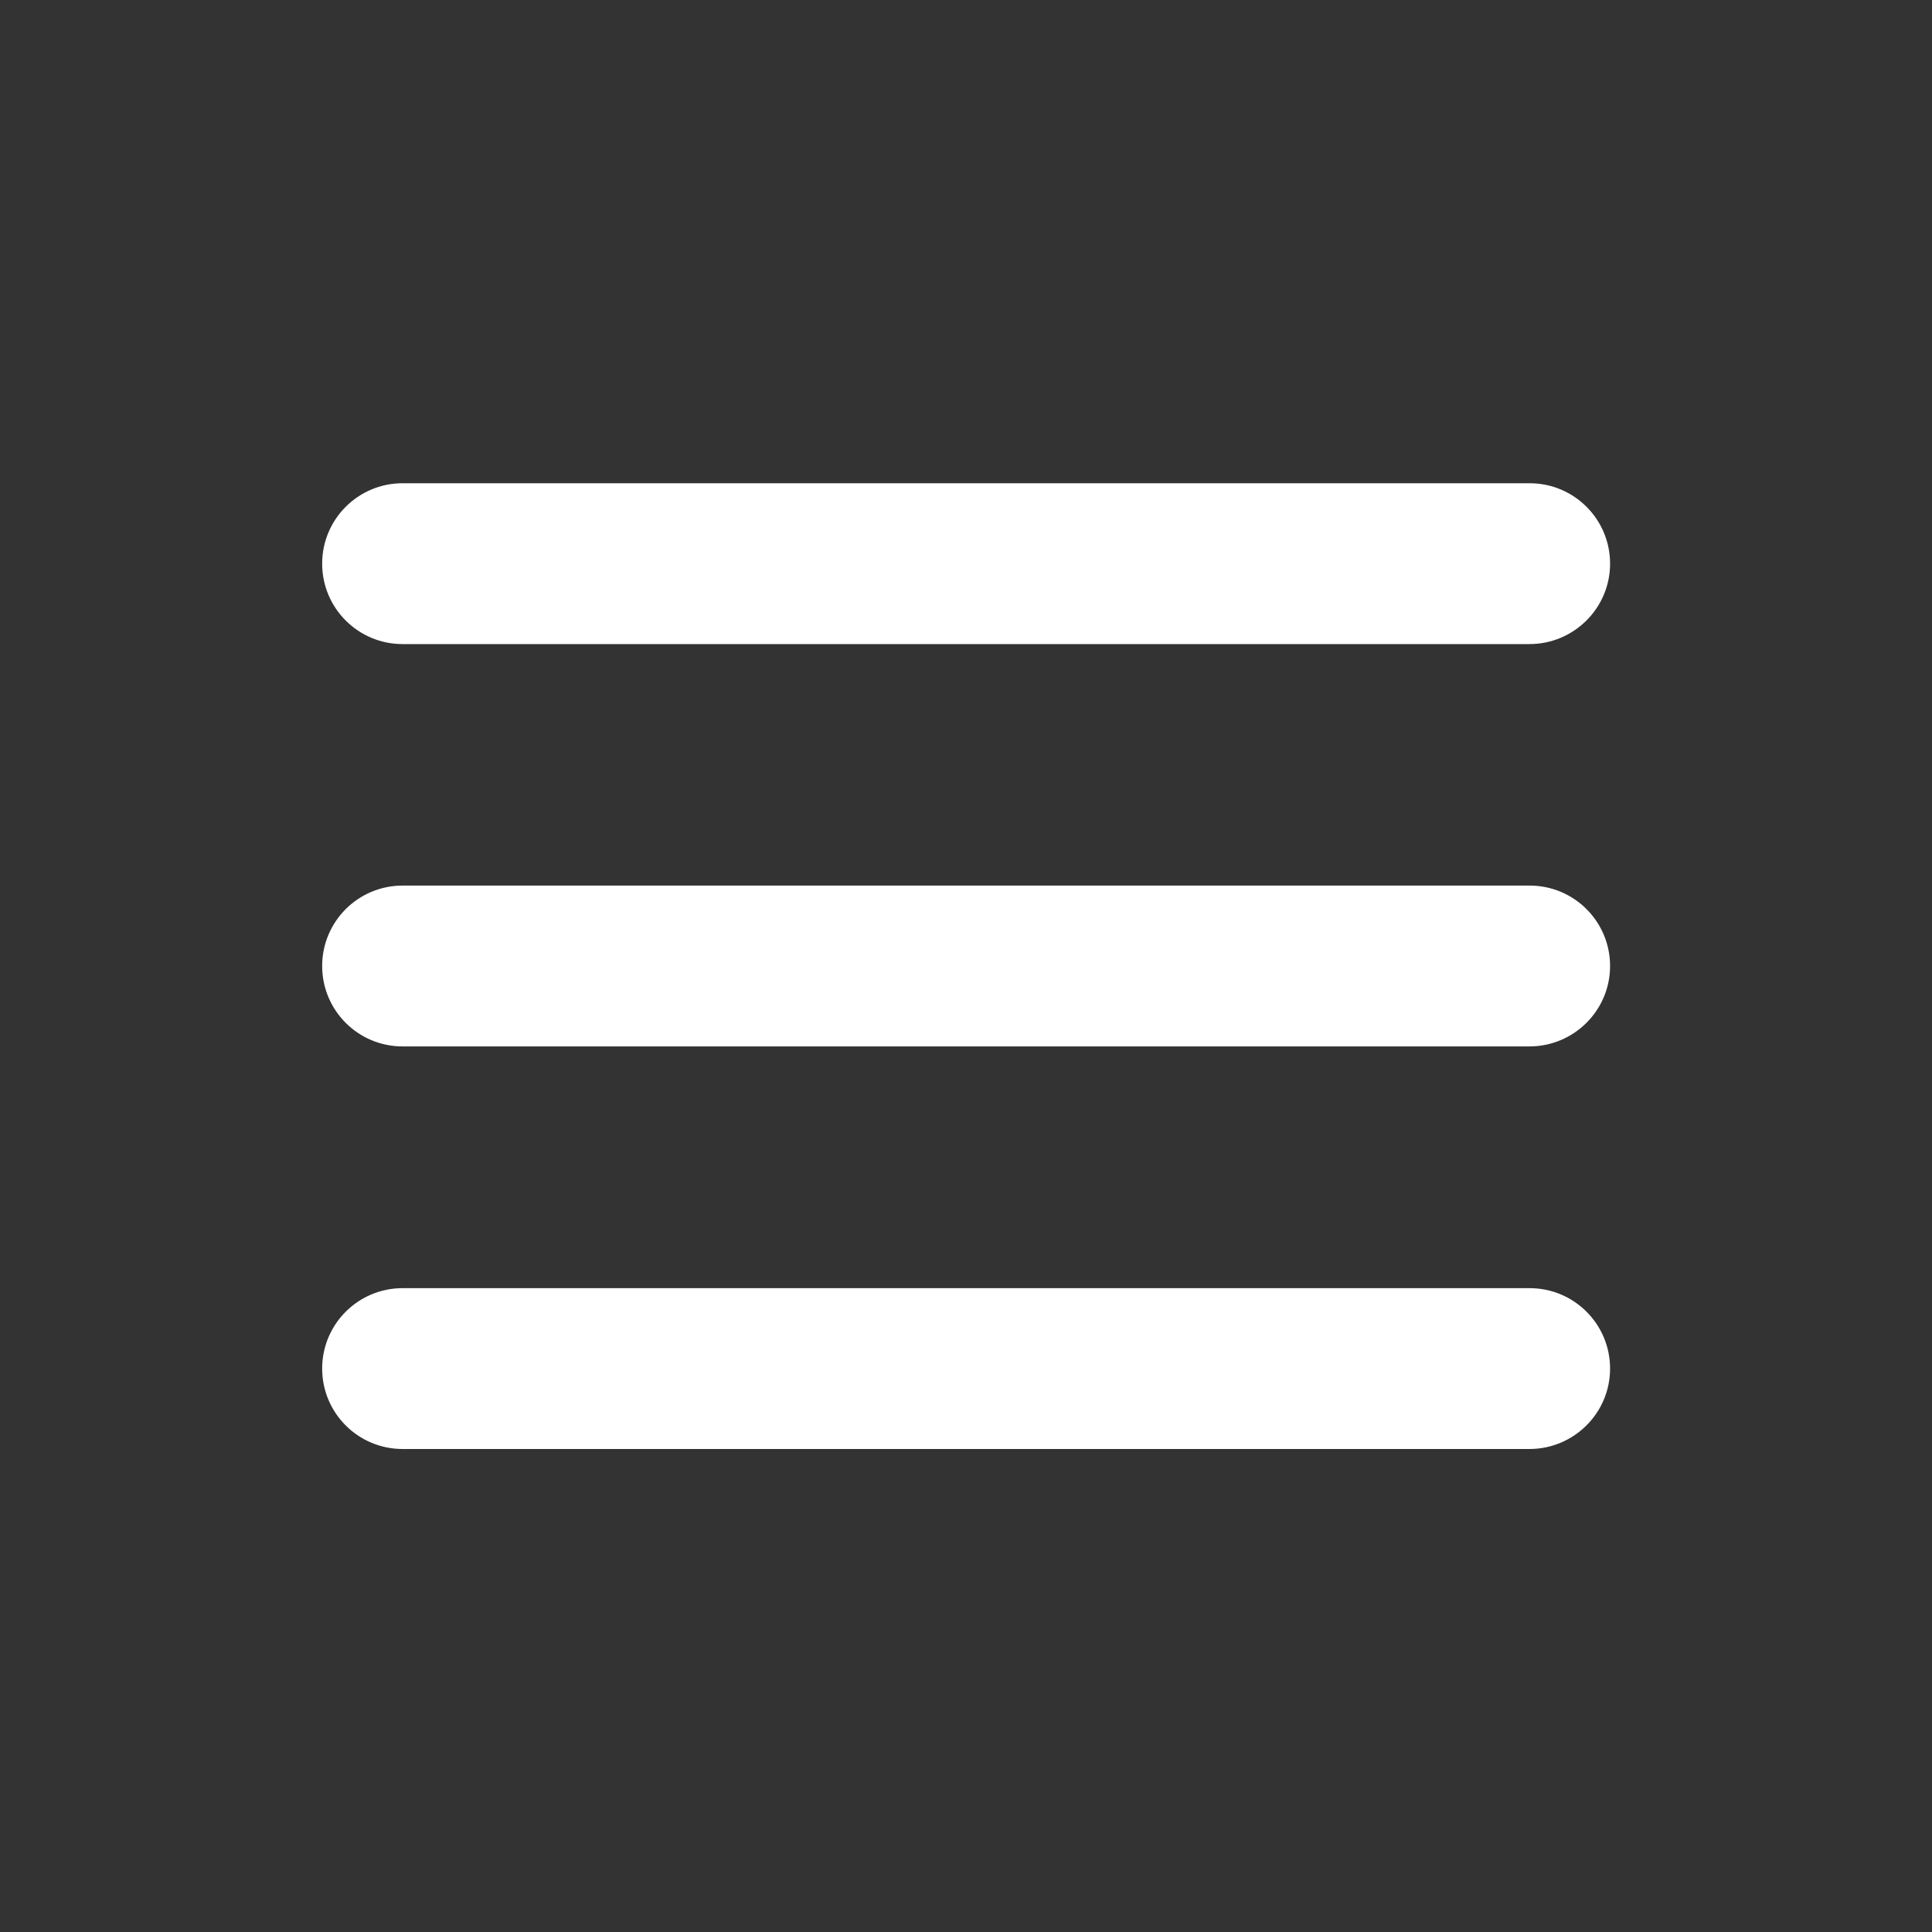
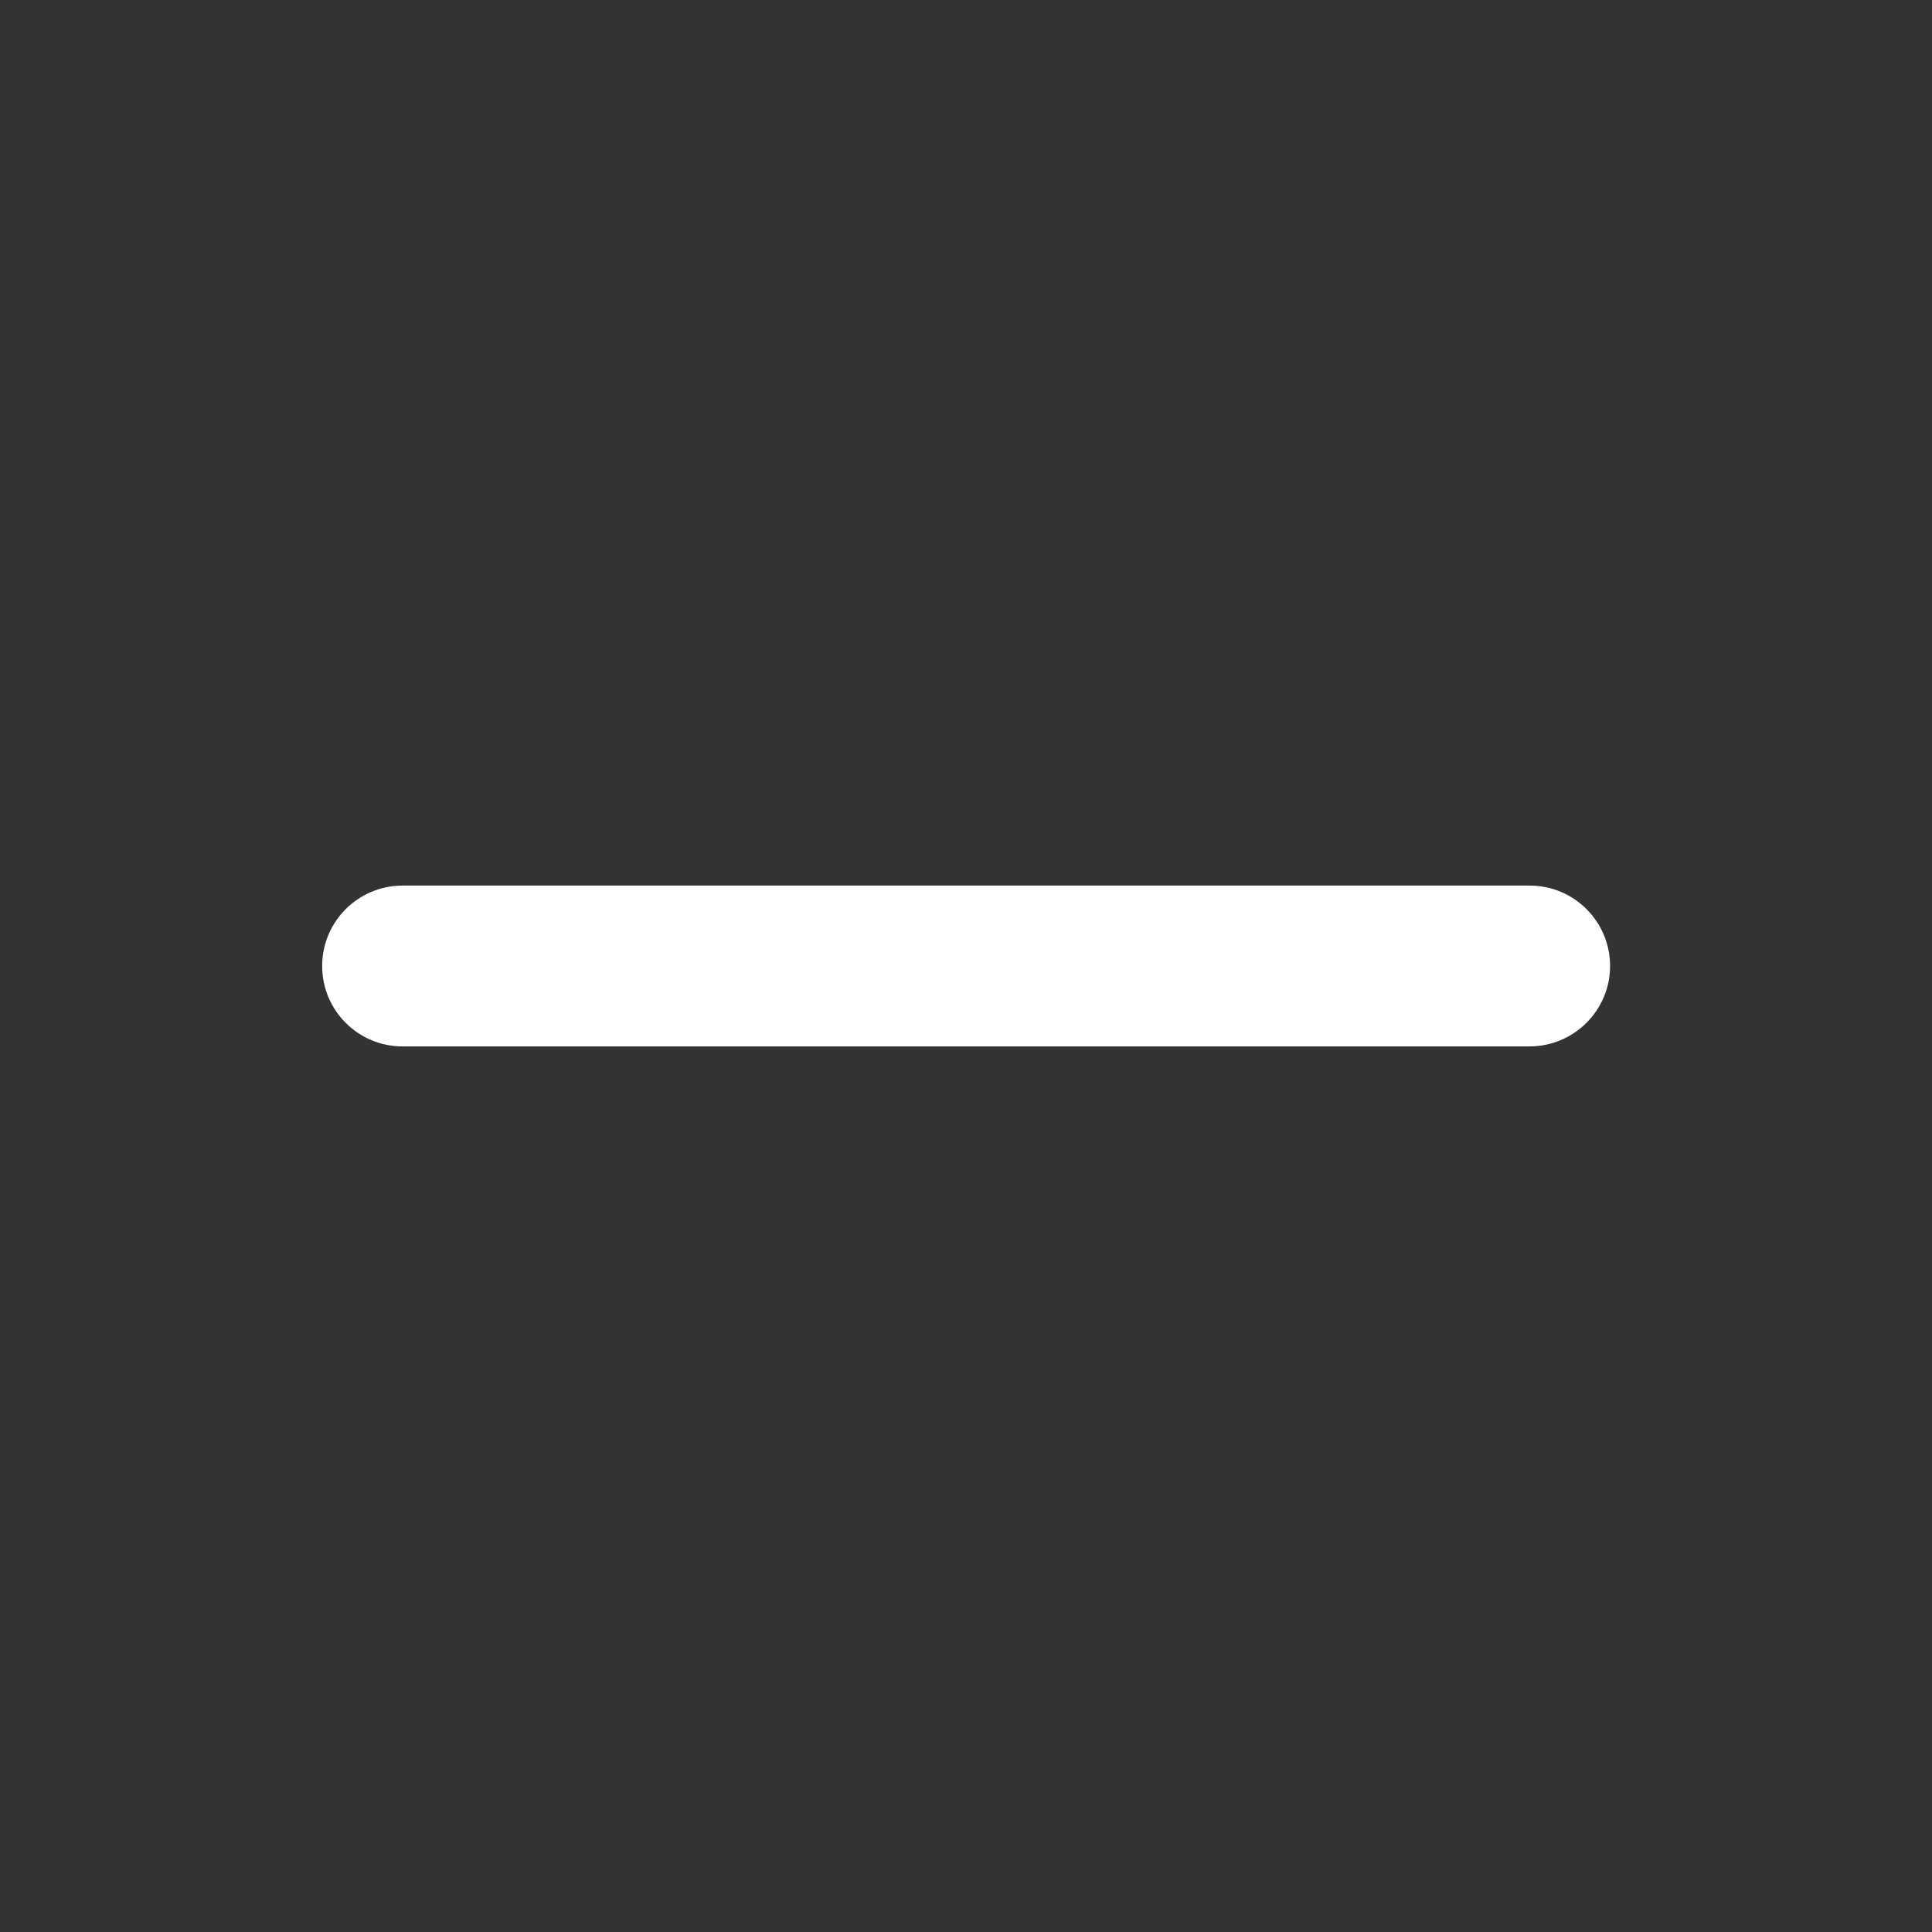
<svg xmlns="http://www.w3.org/2000/svg" version="1.1" id="Layer_1" x="0px" y="0px" viewBox="0 0 800 800" style="enable-background:new 0 0 800 800;" xml:space="preserve">
  <rect x="0" y="0" width="800" height="800" fill="#333333" stroke="none" />
  <style type="text/css">
	.st0{display:none;}
	.st1{display:inline;fill:none;}
	.st2{fill:#FFFFFF;}
</style>
  <g id="Page-1">
    <g id="Menu">
      <g id="Rectangle" class="st0">
        <rect y="0" class="st1" width="800" height="800" />
      </g>
      <g id="Path">
-         <path class="st2" d="M633.3,266.7H166.7c-18.4,0-33.3-14.9-33.3-33.3s14.9-33.3,33.3-33.3h466.7c18.4,0,33.3,14.9,33.3,33.3     S651.7,266.7,633.3,266.7z" />
-       </g>
+         </g>
      <g id="Path_00000103246652633776187690000006124484534817290641_">
-         <path class="st2" d="M633.3,600H166.7c-18.4,0-33.3-14.9-33.3-33.3s14.9-33.3,33.3-33.3h466.7c18.4,0,33.3,14.9,33.3,33.3     S651.7,600,633.3,600z" />
-       </g>
+         </g>
      <g id="Path_00000069398066587886024890000006077146127595678398_">
        <path class="st2" d="M633.3,433.3H166.7c-18.4,0-33.3-14.9-33.3-33.3s14.9-33.3,33.3-33.3h466.7c18.4,0,33.3,14.9,33.3,33.3     S651.7,433.3,633.3,433.3z" />
      </g>
    </g>
  </g>
</svg>